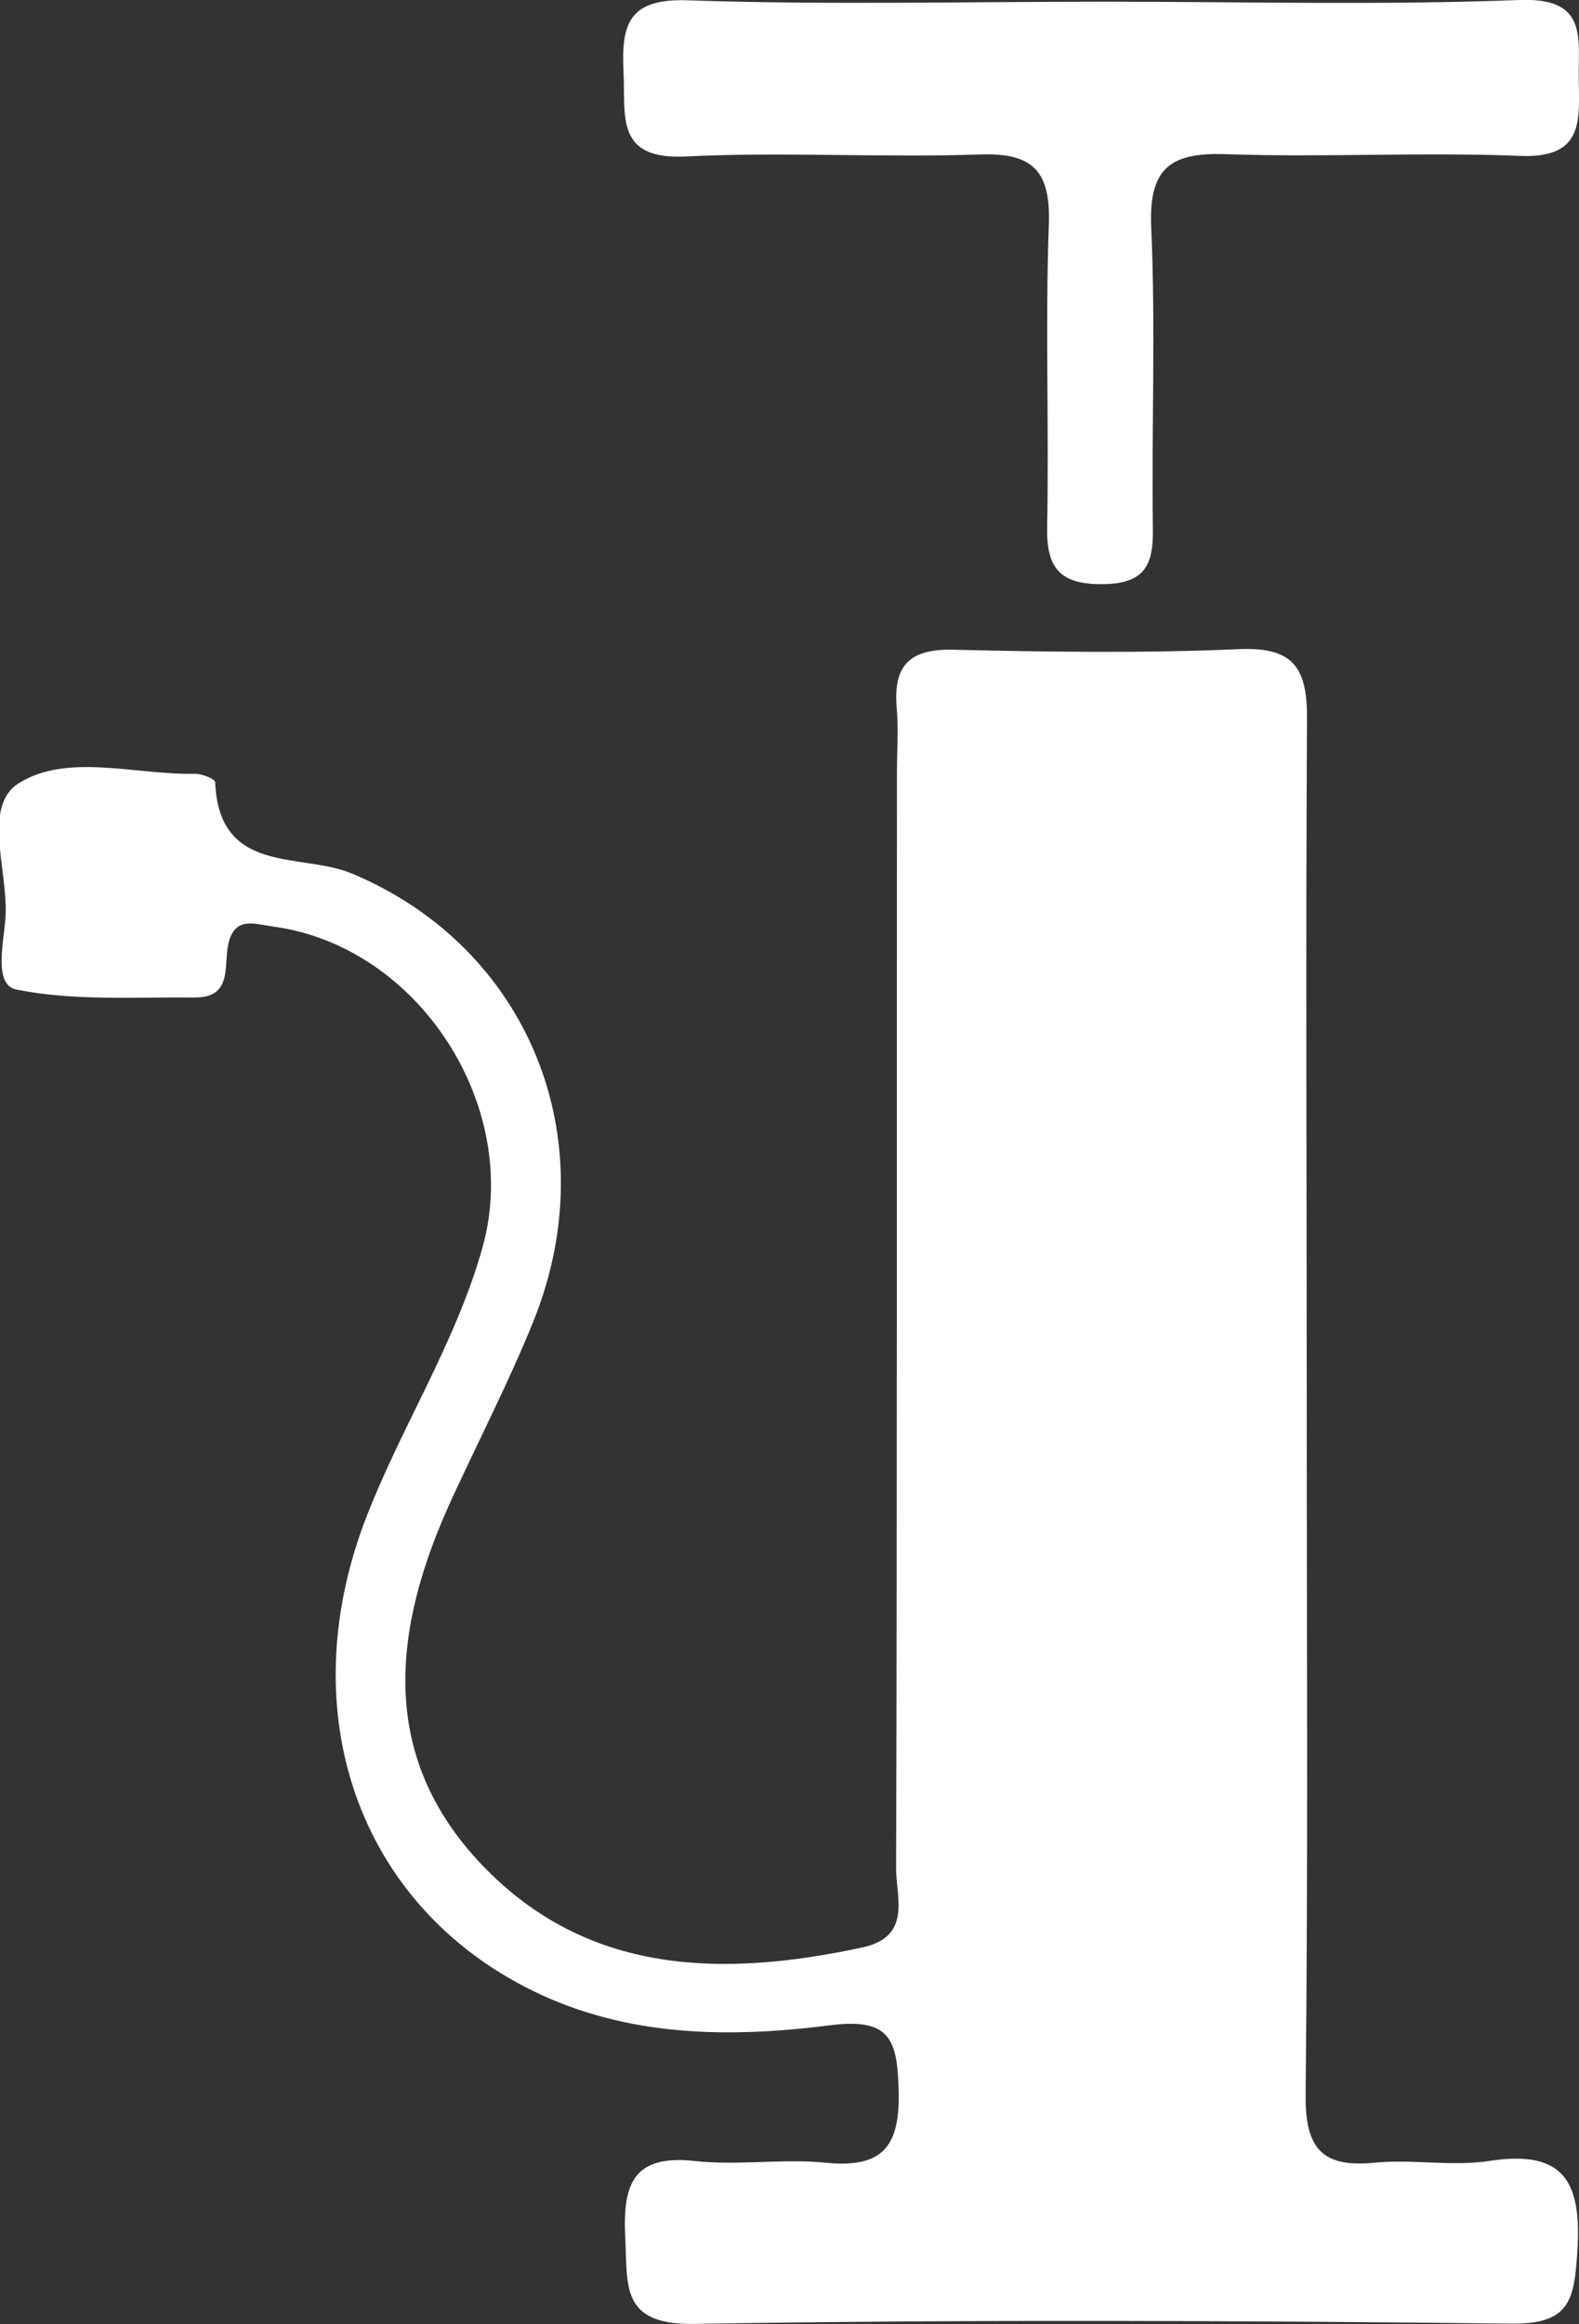
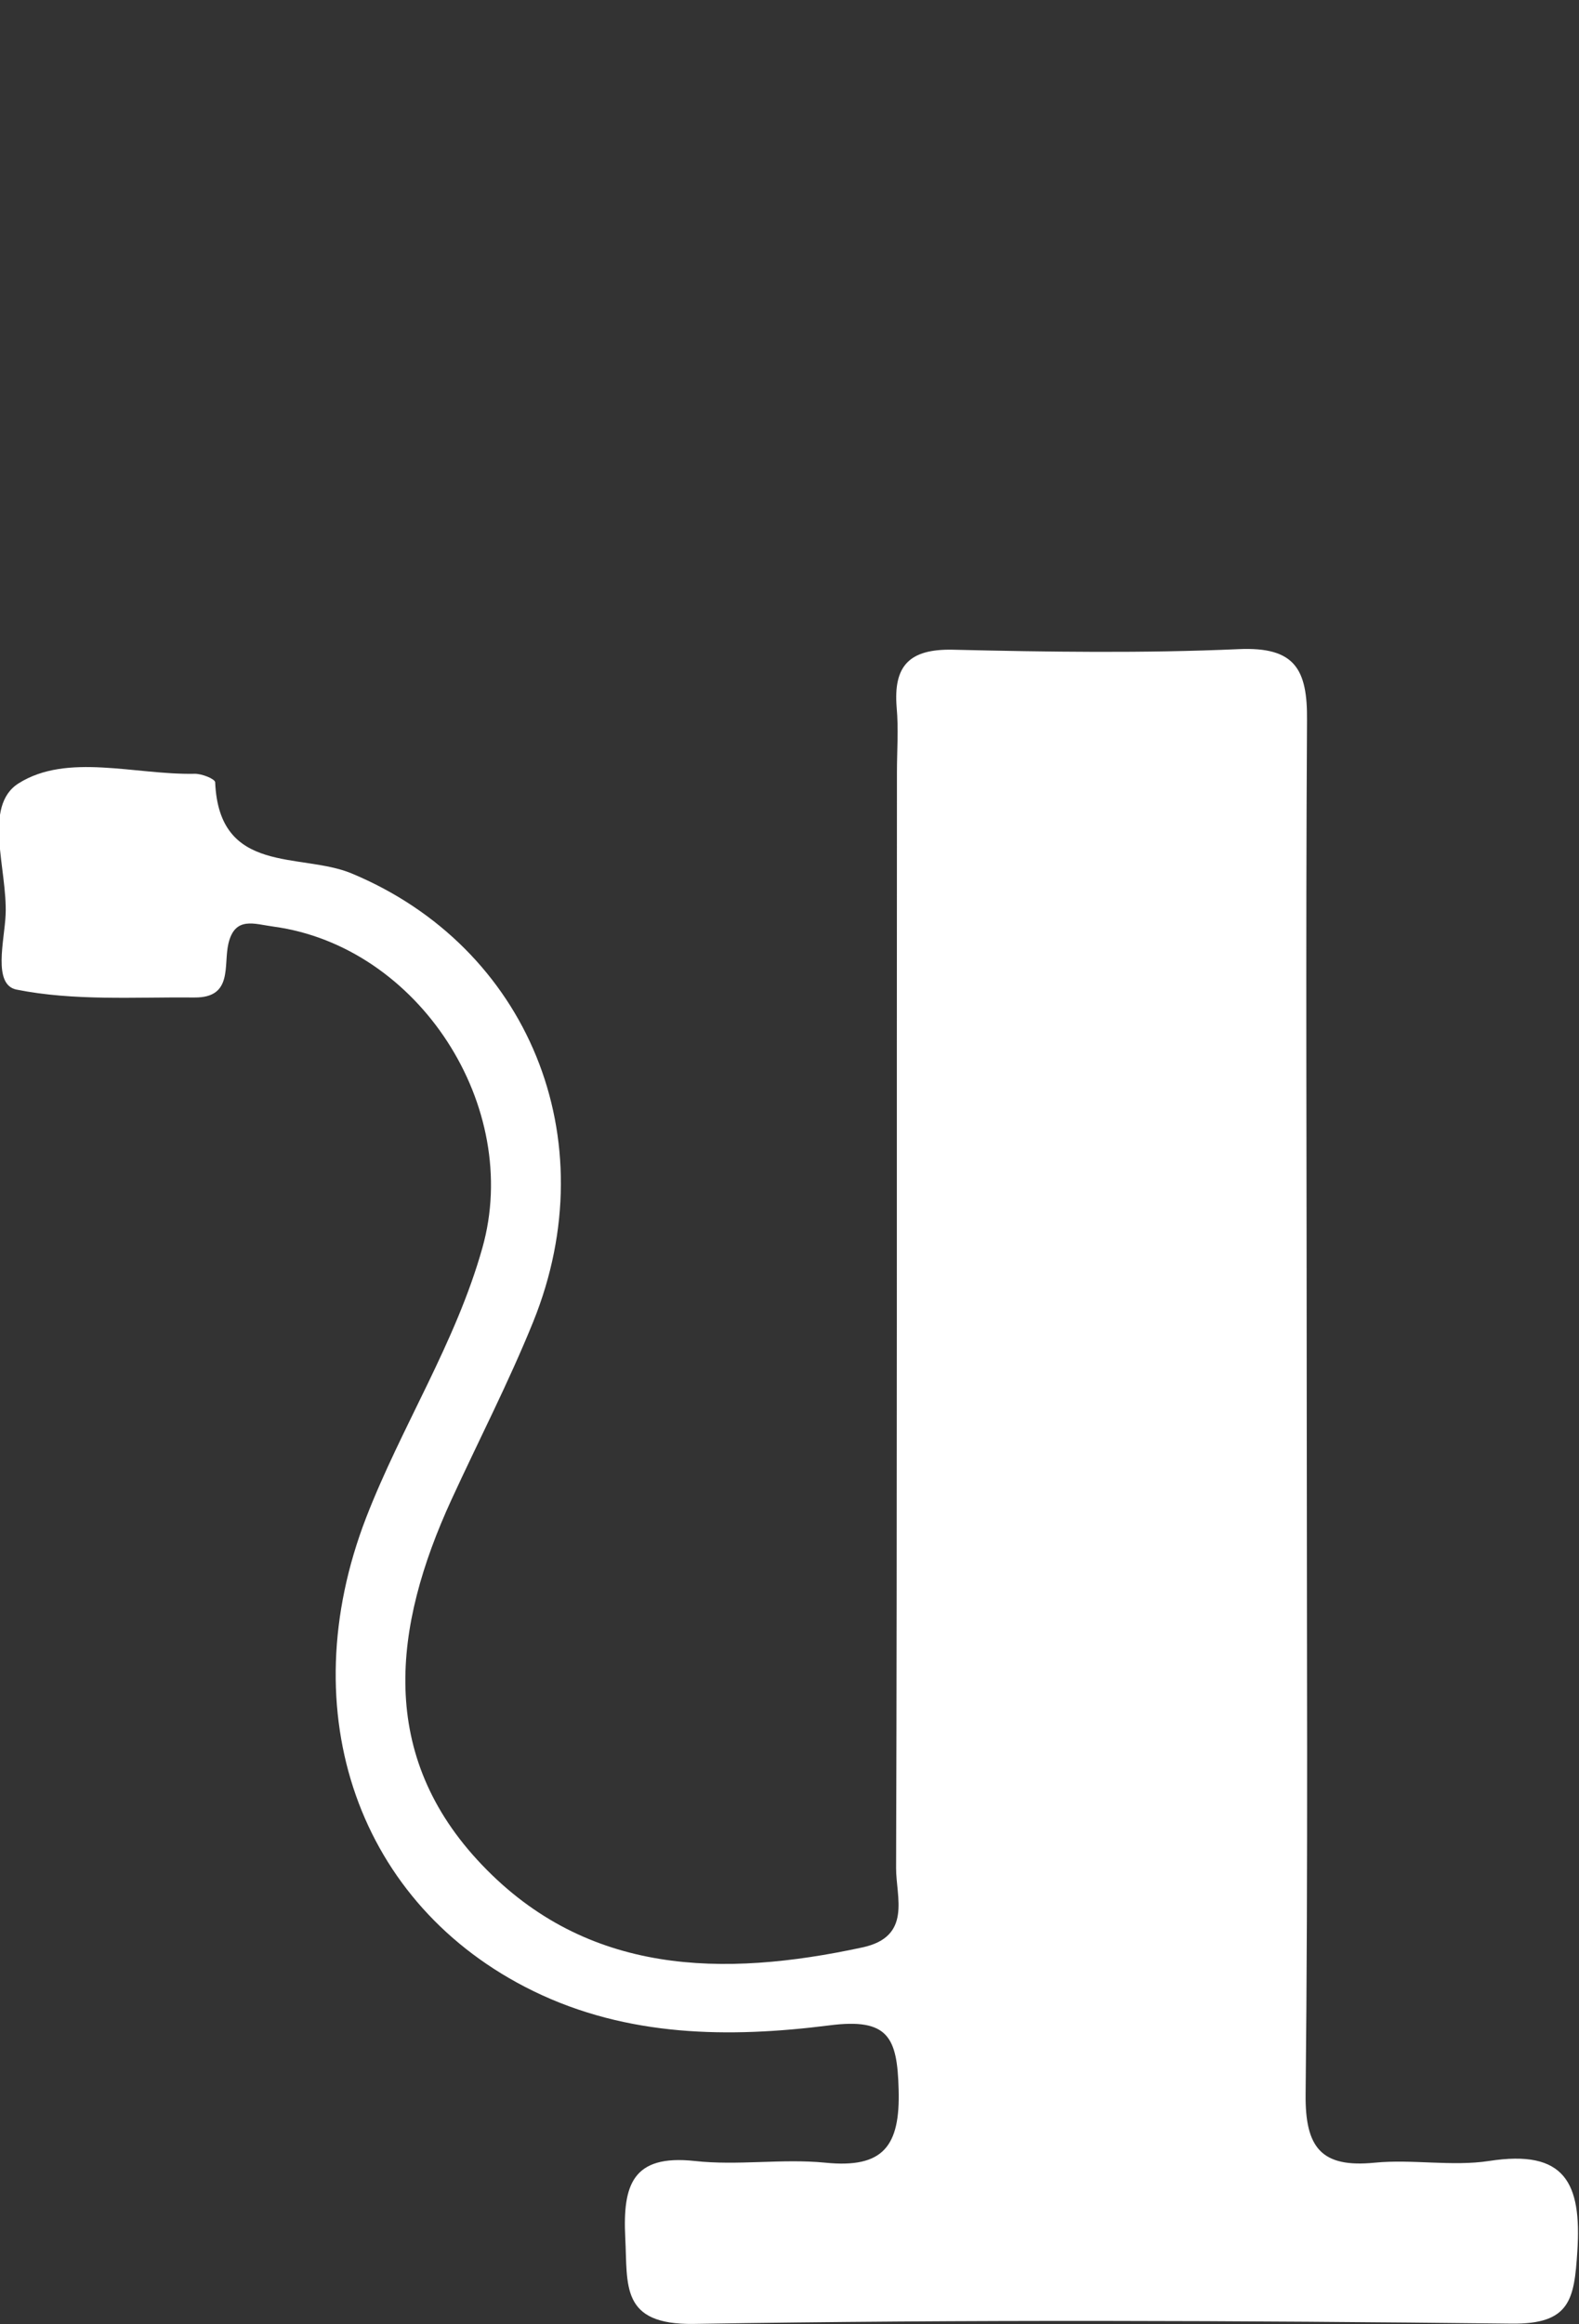
<svg xmlns="http://www.w3.org/2000/svg" version="1.1" id="Ebene_113" x="0px" y="0px" viewBox="0 0 561.4 826" style="enable-background:new 0 0 561.4 826;" xml:space="preserve">
  <rect x="0" y="0" width="561.4" height="826" fill="#333333" stroke="none" />
  <style type="text/css">
	.st0{fill:#FFFFFF;}
</style>
  <path class="st0" d="M464.6,500.2c0,81.4,0.5,162.8-0.4,244.1c-0.2,19,5.6,26.2,24.6,24.3c13.4-1.3,27.4,1.4,40.6-0.6  c27-4.2,33,7.7,31.4,32.2c-1.1,17-2.5,25.9-23.5,25.6c-96.9-1.1-193.8-1.5-290.6,0.1c-26.3,0.4-23.5-13.8-24.4-30.7  c-0.9-18.6,2.5-29.6,24.7-27.2c15.3,1.7,31.1-0.9,46.4,0.6c20.7,2.1,26.7-5.9,26.1-26.1c-0.5-18.4-3.6-25.4-24.6-22.7  c-35.6,4.5-71.7,4.2-105.3-12.2c-62.2-30.4-86.2-99-59.4-168.3c12.6-32.5,31.8-62,41.3-95.8c14.2-50.2-22.6-107.2-74.3-114.2  c-6.8-0.9-13.7-3.8-16,6.1c-1.8,7.7,1.7,19.2-12,19.1c-21.2-0.2-42.8,1.3-63.3-2.8c-8.6-1.7-4.3-17.5-3.9-26.6  c0.7-16-8.2-38.6,4.6-46.7c17.3-10.9,41.3-3,62.5-3.4c2.6-0.1,7.3,1.8,7.4,3c1.4,33.1,30.4,24.9,48.5,32.4  c62.7,26.1,90.9,94.2,64.6,159.3c-8.7,21.5-19.4,42.2-29.1,63.3c-20.8,45.3-26.4,90.8,10.9,129.8c37.4,39.2,85.6,40,135.2,29.3  c17.7-3.8,12-17.8,12-28.1c0.4-129.8,0.2-259.6,0.3-389.4c0-7.8,0.6-15.5-0.1-23.2c-1.2-14.8,4.5-20.8,19.9-20.5  c33.9,0.8,67.9,1.3,101.7-0.2c20-0.9,24.5,7.1,24.3,25.4C464.2,337.4,464.6,418.8,464.6,500.2L464.6,500.2z" />
-   <path class="st0" d="M392.3,0.6c49.3,0,98.7,1.3,147.9-0.6c24-0.9,21,12.8,21.1,27.4c0.1,14.8,2.4,29-20.9,28  C505.6,54,470.7,56,436,54.8c-19.6-0.7-27.6,4.7-26.7,25.8c1.6,35.7,0.1,71.5,0.6,107.3c0.2,12.8-2.8,19.5-17.6,19.7  c-15.2,0.2-20.3-5.4-20-20.3c0.7-35.8-0.7-71.6,0.6-107.3c0.7-19-5.4-25.8-24.5-25.1c-34.8,1.2-69.7-1-104.4,0.7  c-25.2,1.3-21.6-14.1-22.3-29.7C220.9,9.1,223-0.6,244.4,0.1C293.6,1.8,343,0.6,392.3,0.6L392.3,0.6z" />
</svg>